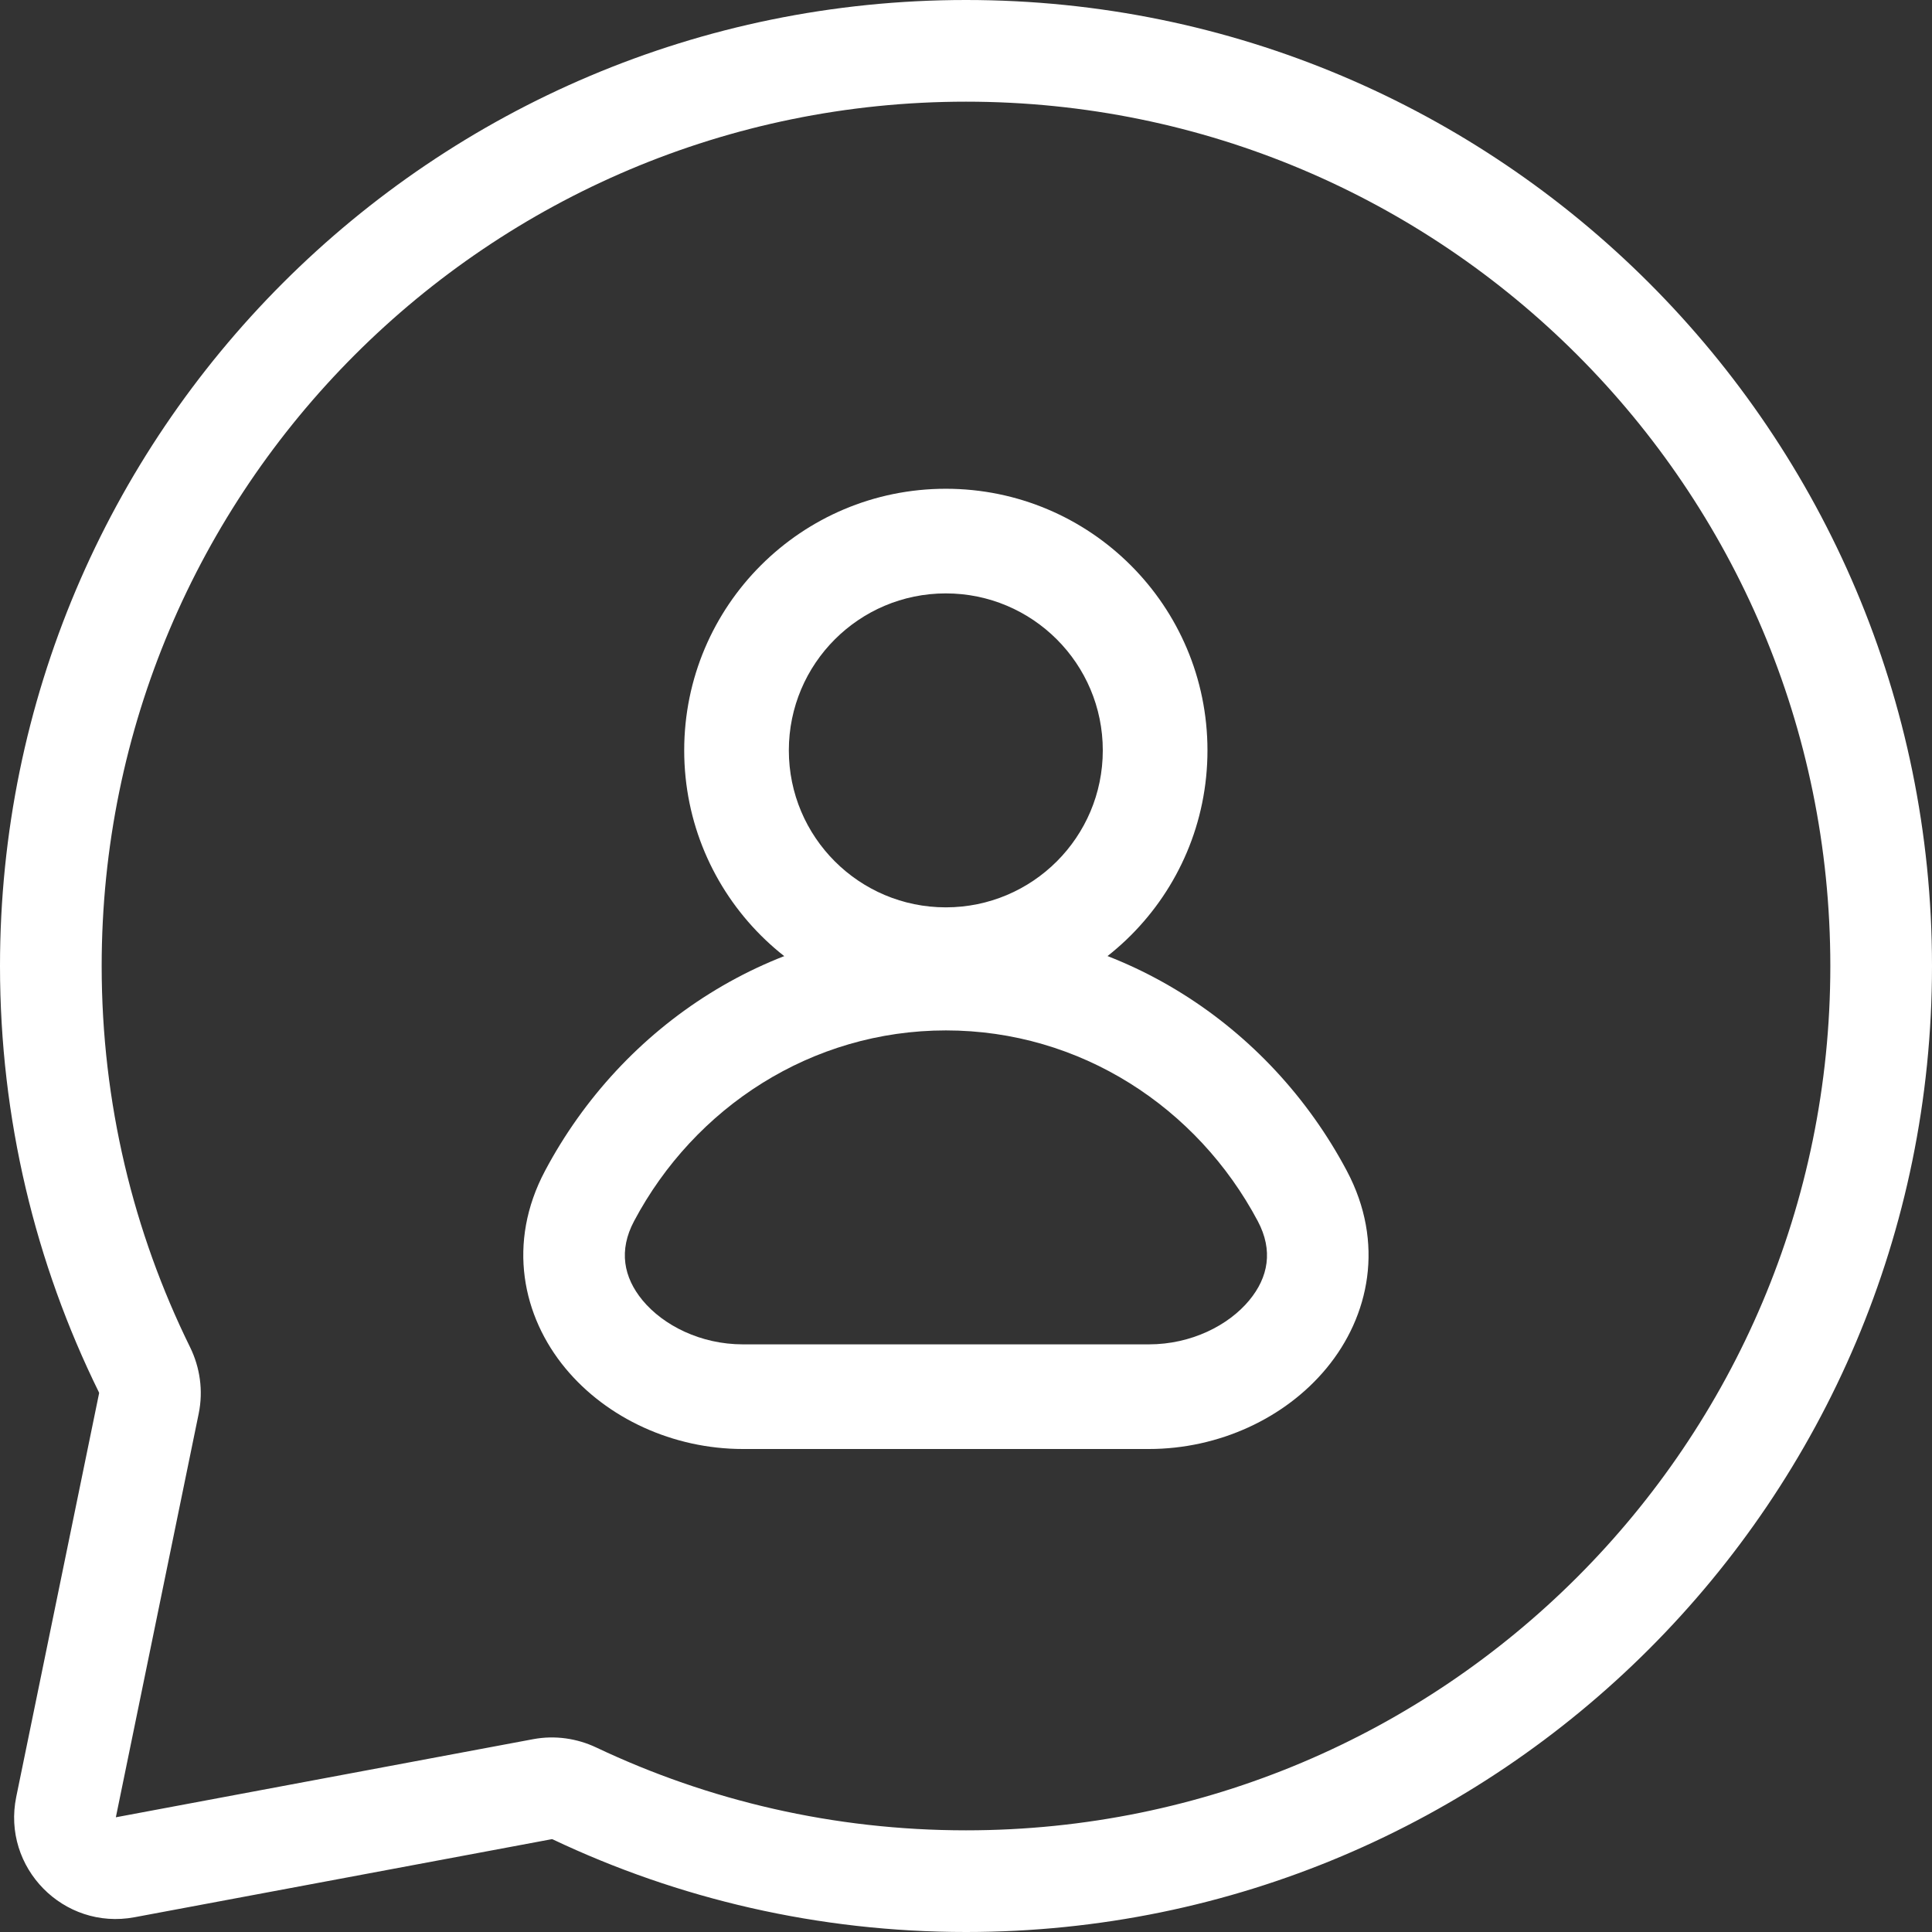
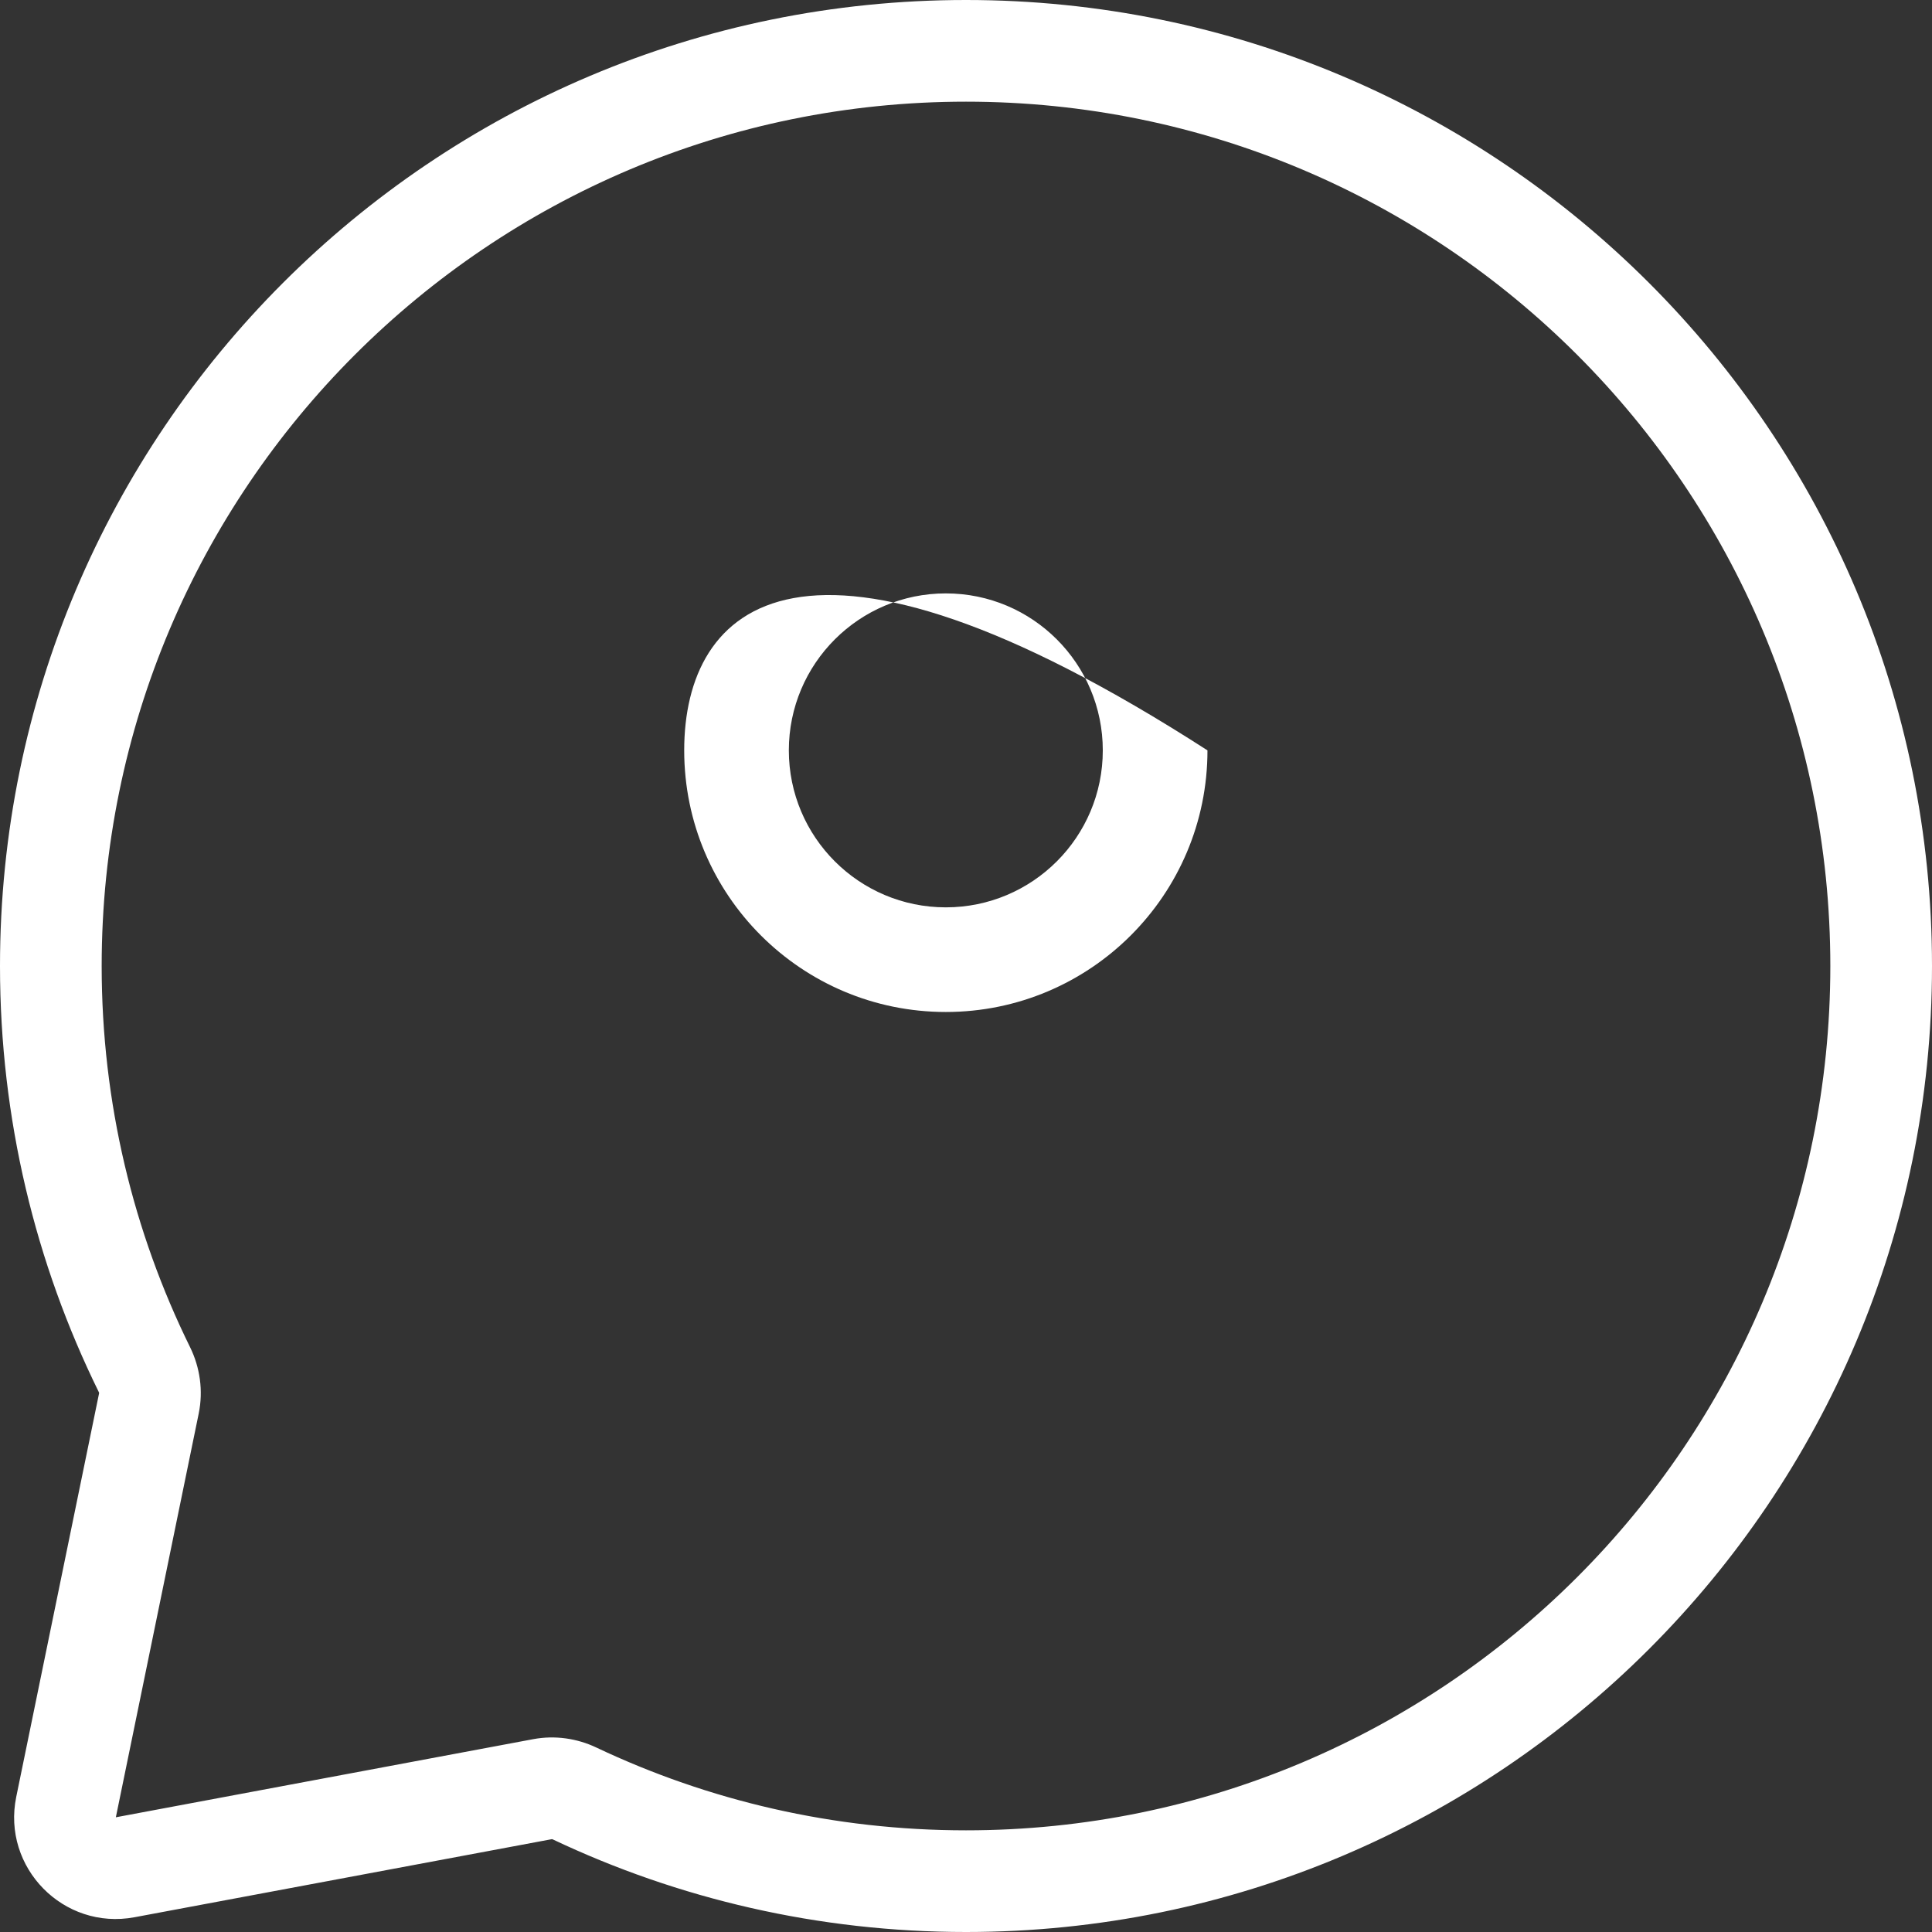
<svg xmlns="http://www.w3.org/2000/svg" width="56" height="56" viewBox="0 0 56 56" fill="none">
  <rect x="0" y="0" width="56" height="56" fill="#333333" stroke="none" />
  <path fill-rule="evenodd" clip-rule="evenodd" d="M28 2.947C14.164 2.947 2.947 14.164 2.947 28C2.947 31.969 3.869 35.718 5.509 39.048C5.795 39.631 5.896 40.306 5.76 40.971L3.358 52.675L15.454 50.411C16.089 50.292 16.728 50.389 17.285 50.653C20.532 52.191 24.163 53.053 28 53.053C41.836 53.053 53.053 41.836 53.053 28C53.053 14.164 41.836 2.947 28 2.947ZM0 28C0 12.536 12.536 0 28 0C43.464 0 56 12.536 56 28C56 43.464 43.464 56 28 56C23.718 56 19.656 55.038 16.023 53.316C16.007 53.309 15.997 53.309 15.996 53.309L3.9 55.572C1.842 55.957 0.05 54.133 0.471 52.082L2.873 40.38C2.873 40.378 2.873 40.367 2.864 40.35C1.03 36.623 0 32.43 0 28Z" fill="white" />
-   <path fill-rule="evenodd" clip-rule="evenodd" d="M27.415 17.2C29.928 17.2 31.965 19.237 31.965 21.75C31.965 24.263 29.928 26.3 27.415 26.3C24.903 26.3 22.865 24.263 22.865 21.75C22.865 19.237 24.903 17.2 27.415 17.2ZM34.999 21.75C34.999 17.562 31.604 14.167 27.415 14.167C23.227 14.167 19.832 17.562 19.832 21.75C19.832 25.938 23.227 29.333 27.415 29.333C31.604 29.333 34.999 25.938 34.999 21.75Z" fill="white" />
-   <path fill-rule="evenodd" clip-rule="evenodd" d="M27.418 29.867C31.314 29.867 34.706 32.097 36.457 35.394C36.909 36.244 36.764 37.023 36.209 37.692C35.609 38.417 34.529 38.967 33.302 38.967H21.534C20.307 38.967 19.227 38.417 18.626 37.692C18.073 37.023 17.927 36.244 18.379 35.394C20.129 32.097 23.522 29.867 27.418 29.867ZM39.038 33.937C36.792 29.707 32.431 26.833 27.418 26.833C22.404 26.833 18.044 29.707 15.798 33.937C14.689 36.026 15.142 38.156 16.389 39.661C17.589 41.111 19.511 42 21.534 42H33.302C35.325 42 37.247 41.111 38.447 39.661C39.694 38.156 40.147 36.026 39.038 33.937Z" fill="white" />
+   <path fill-rule="evenodd" clip-rule="evenodd" d="M27.415 17.2C29.928 17.2 31.965 19.237 31.965 21.75C31.965 24.263 29.928 26.3 27.415 26.3C24.903 26.3 22.865 24.263 22.865 21.75C22.865 19.237 24.903 17.2 27.415 17.2ZM34.999 21.75C23.227 14.167 19.832 17.562 19.832 21.75C19.832 25.938 23.227 29.333 27.415 29.333C31.604 29.333 34.999 25.938 34.999 21.75Z" fill="white" />
</svg>